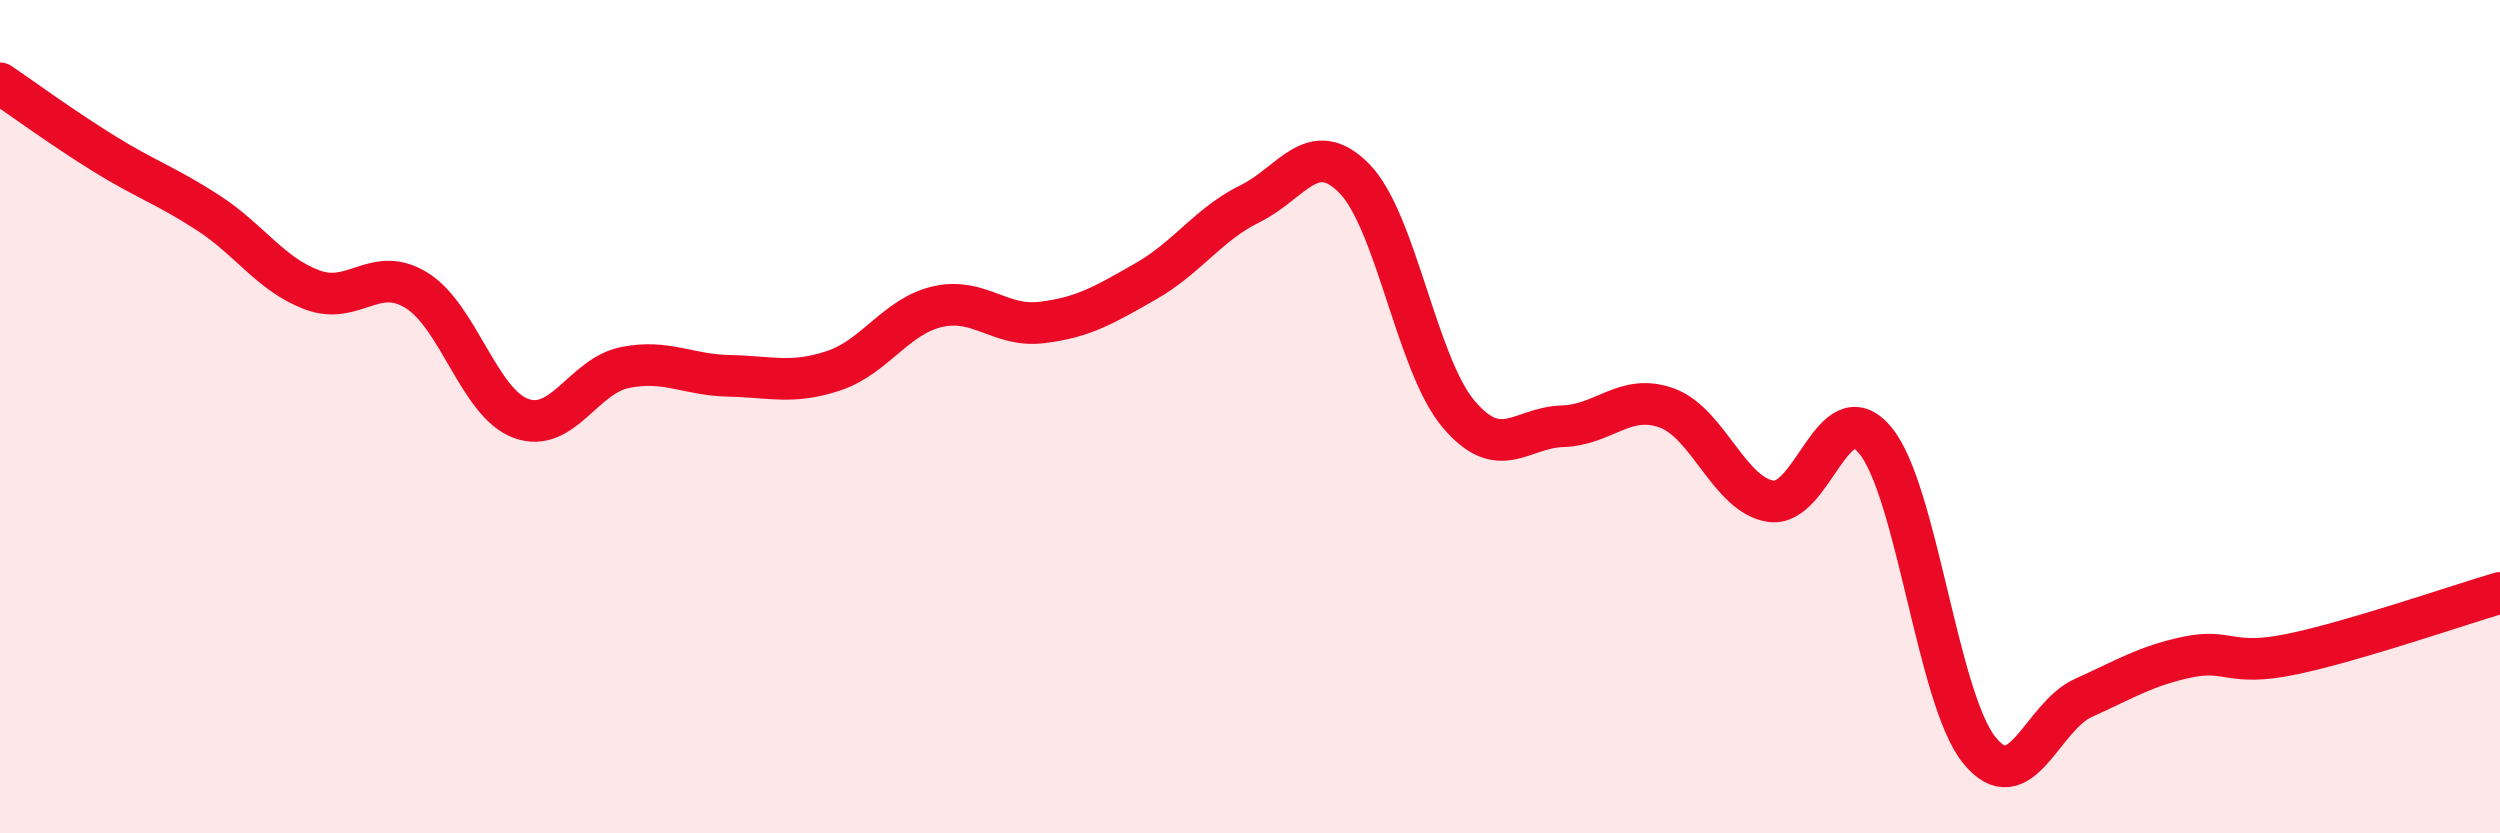
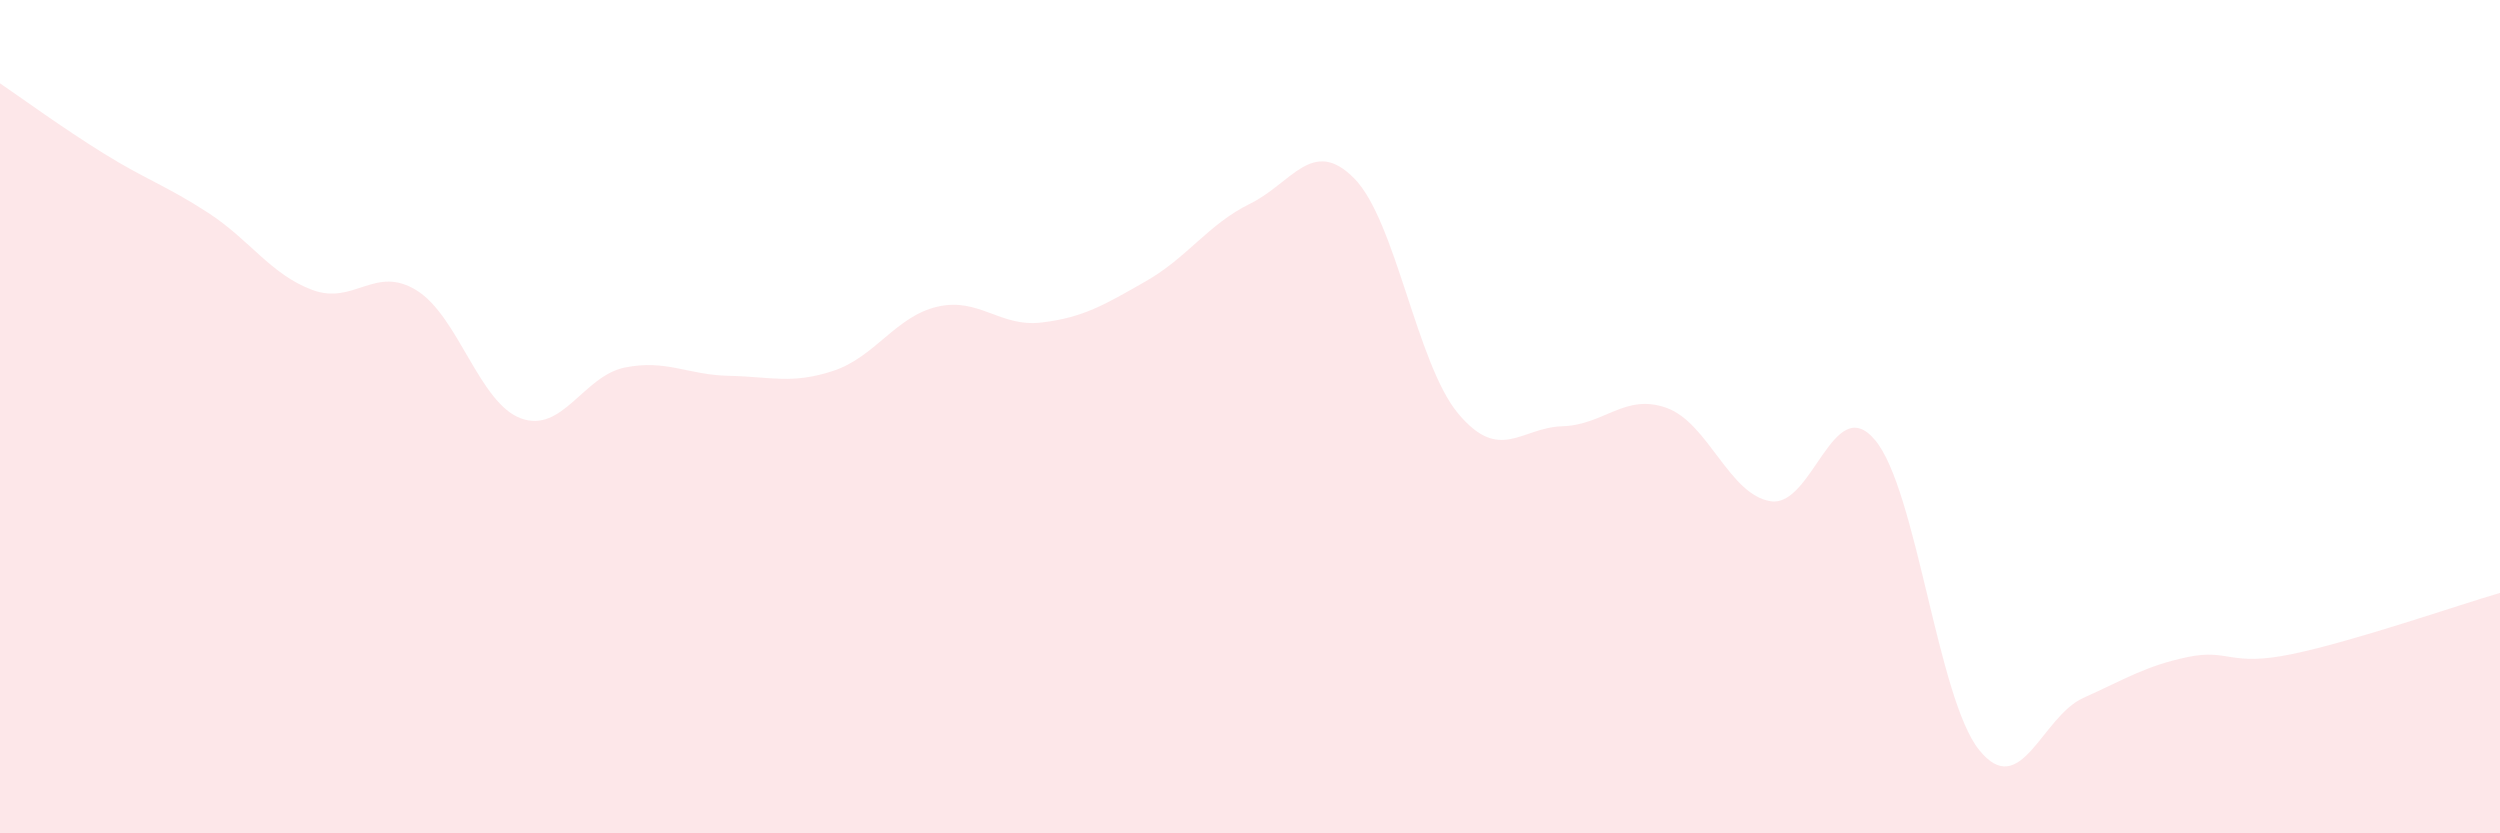
<svg xmlns="http://www.w3.org/2000/svg" width="60" height="20" viewBox="0 0 60 20">
  <path d="M 0,2 C 0.5,2.34 1.5,3.07 2.5,3.69 C 3.5,4.31 4,4.46 5,5.11 C 6,5.76 6.5,6.59 7.5,6.96 C 8.5,7.33 9,6.35 10,6.97 C 11,7.59 11.5,9.67 12.5,10.04 C 13.5,10.41 14,9.02 15,8.82 C 16,8.62 16.5,9 17.5,9.02 C 18.5,9.04 19,9.23 20,8.9 C 21,8.57 21.5,7.59 22.5,7.36 C 23.5,7.13 24,7.86 25,7.74 C 26,7.62 26.5,7.32 27.5,6.75 C 28.5,6.18 29,5.38 30,4.89 C 31,4.4 31.5,3.27 32.5,4.28 C 33.5,5.29 34,8.74 35,9.93 C 36,11.12 36.5,10.26 37.5,10.23 C 38.5,10.2 39,9.43 40,9.79 C 41,10.15 41.5,11.88 42.5,12.03 C 43.5,12.18 44,9.37 45,10.56 C 46,11.75 46.5,16.76 47.5,18 C 48.5,19.24 49,17.2 50,16.75 C 51,16.3 51.5,15.98 52.5,15.77 C 53.5,15.56 53.5,16.01 55,15.7 C 56.5,15.39 59,14.52 60,14.23L60 20L0 20Z" fill="#EB0A25" opacity="0.1" stroke-linecap="round" stroke-linejoin="round" />
-   <path d="M 0,2 C 0.5,2.34 1.5,3.07 2.5,3.69 C 3.5,4.31 4,4.46 5,5.11 C 6,5.76 6.5,6.59 7.5,6.96 C 8.5,7.33 9,6.35 10,6.97 C 11,7.59 11.5,9.67 12.5,10.04 C 13.5,10.41 14,9.02 15,8.82 C 16,8.62 16.5,9 17.5,9.02 C 18.5,9.04 19,9.23 20,8.9 C 21,8.57 21.5,7.59 22.5,7.36 C 23.5,7.13 24,7.86 25,7.74 C 26,7.62 26.5,7.32 27.5,6.75 C 28.5,6.18 29,5.38 30,4.89 C 31,4.4 31.5,3.27 32.5,4.28 C 33.5,5.29 34,8.74 35,9.93 C 36,11.12 36.5,10.26 37.5,10.23 C 38.5,10.2 39,9.43 40,9.79 C 41,10.15 41.5,11.88 42.5,12.03 C 43.5,12.18 44,9.37 45,10.56 C 46,11.75 46.5,16.76 47.5,18 C 48.5,19.24 49,17.2 50,16.75 C 51,16.3 51.5,15.98 52.5,15.77 C 53.5,15.56 53.5,16.01 55,15.7 C 56.5,15.39 59,14.52 60,14.23" stroke="#EB0A25" stroke-width="1" fill="none" stroke-linecap="round" stroke-linejoin="round" />
</svg>